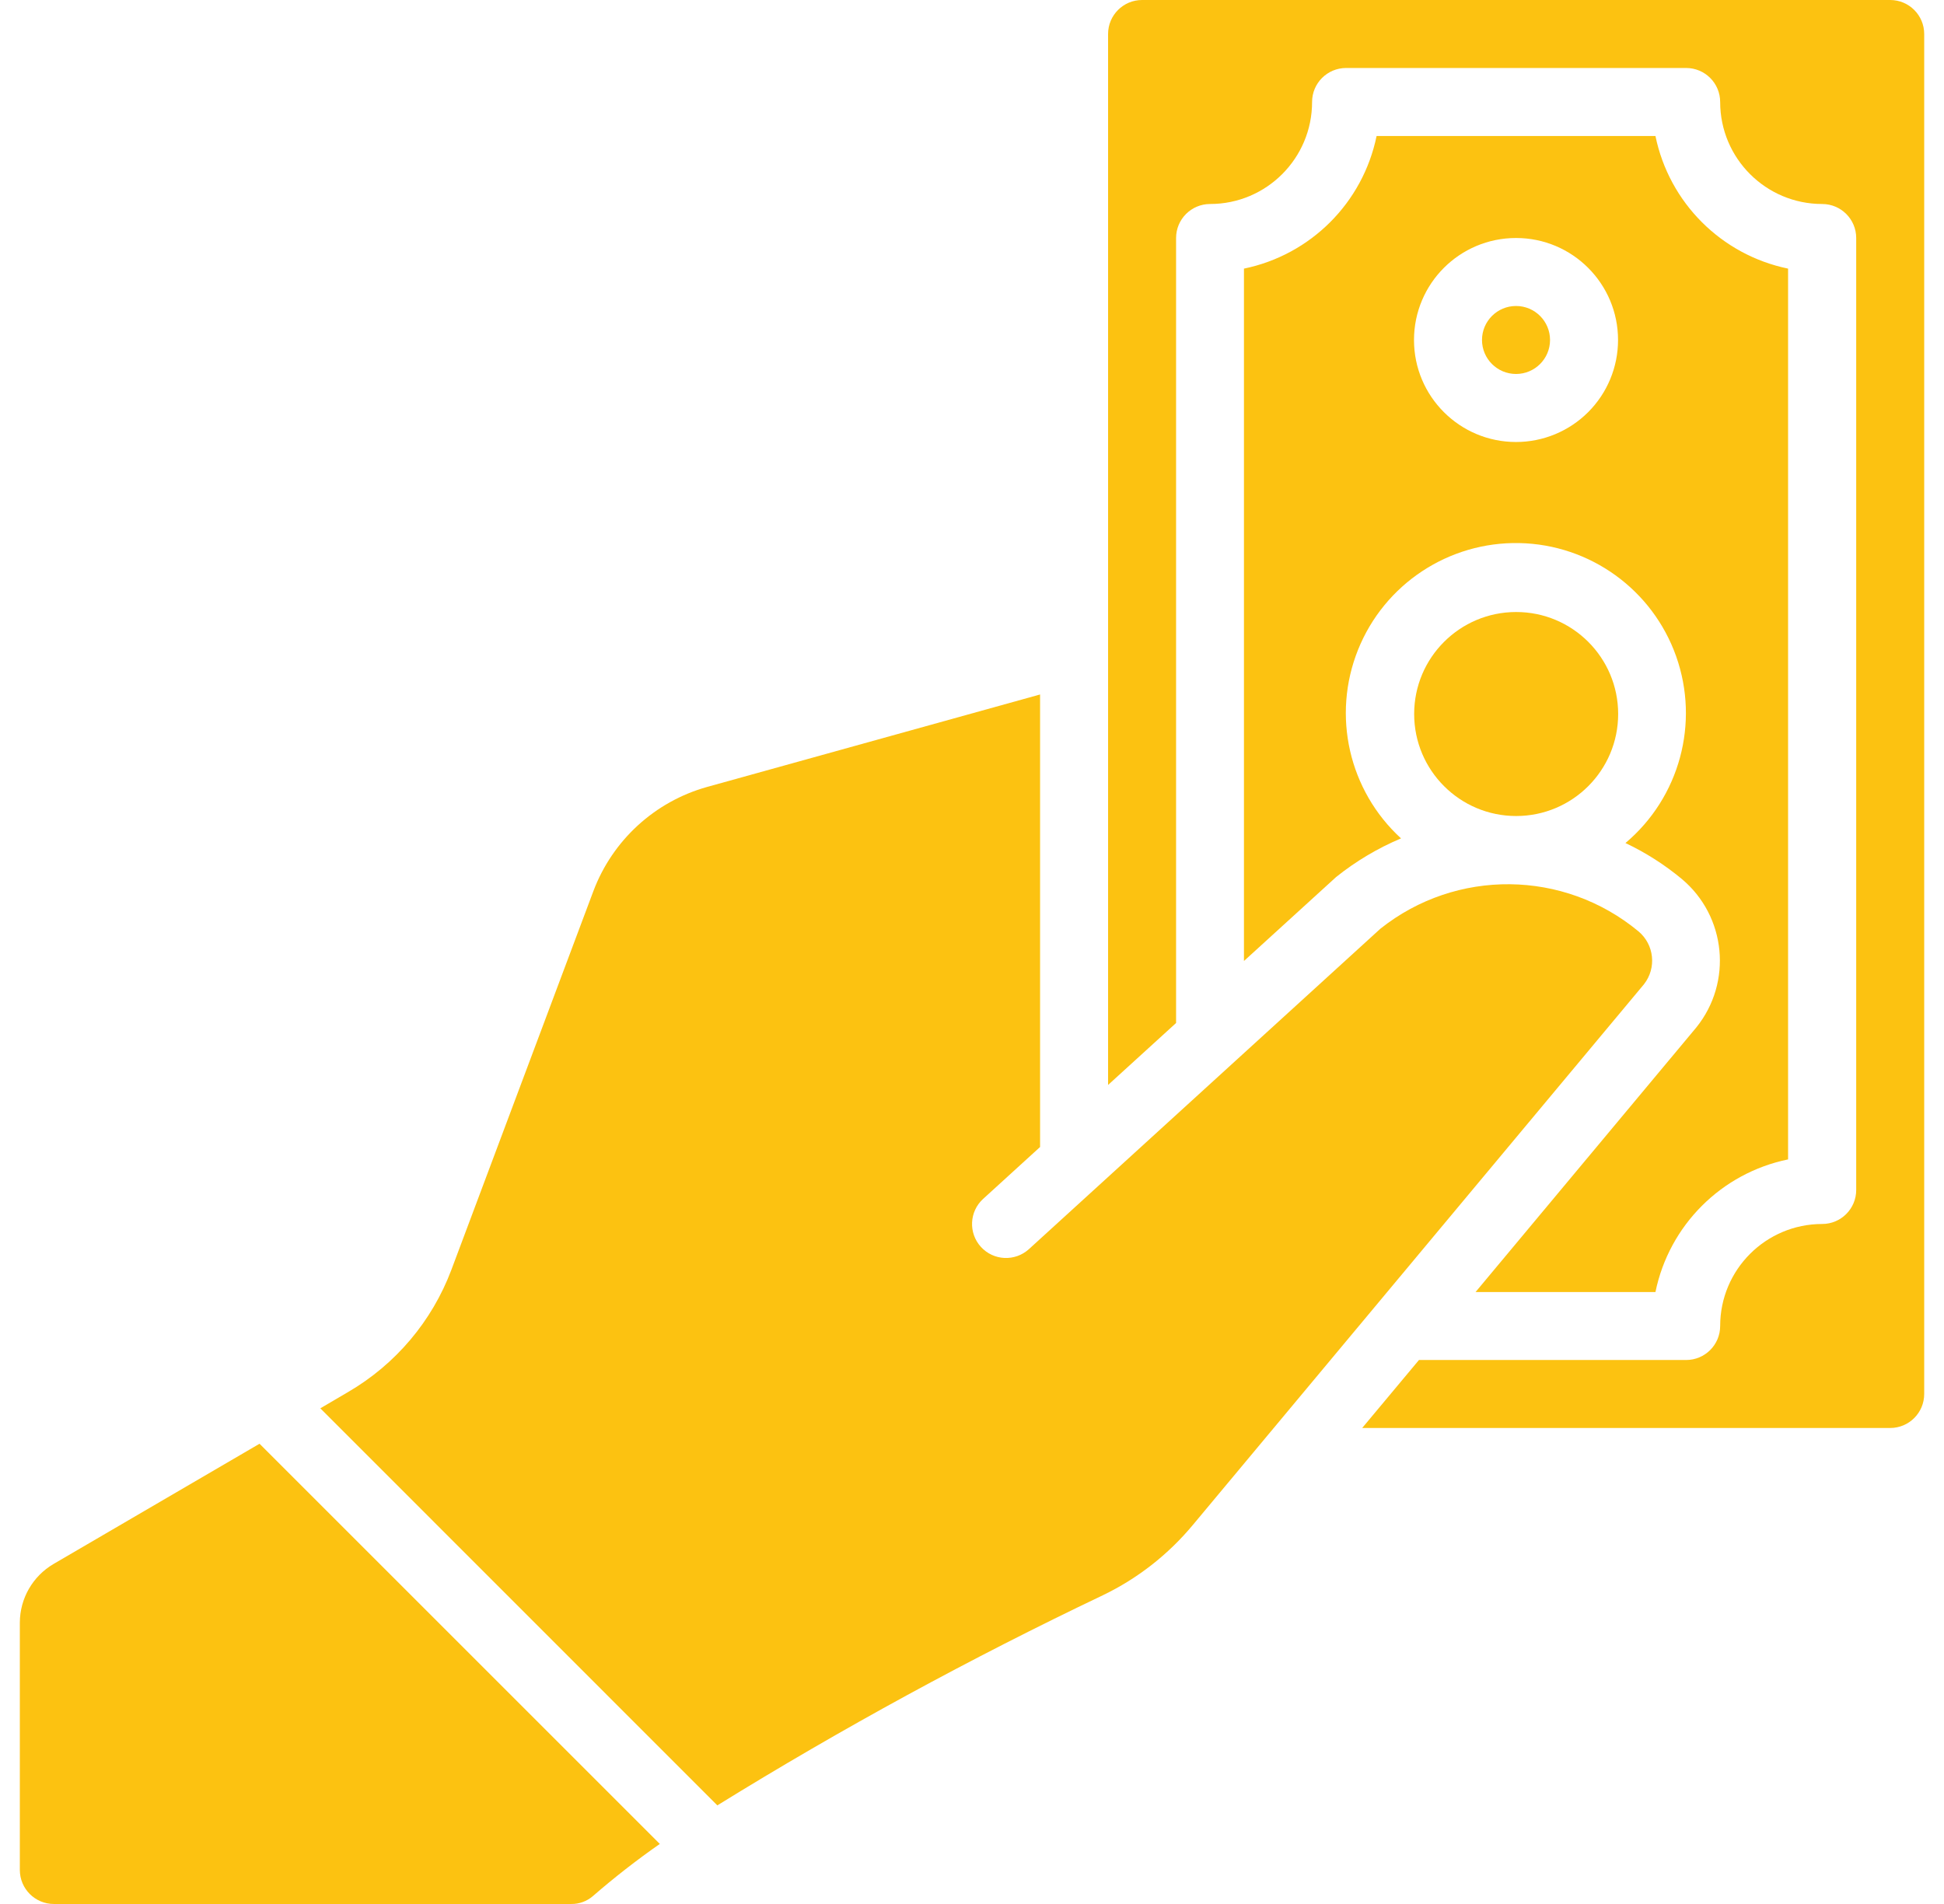
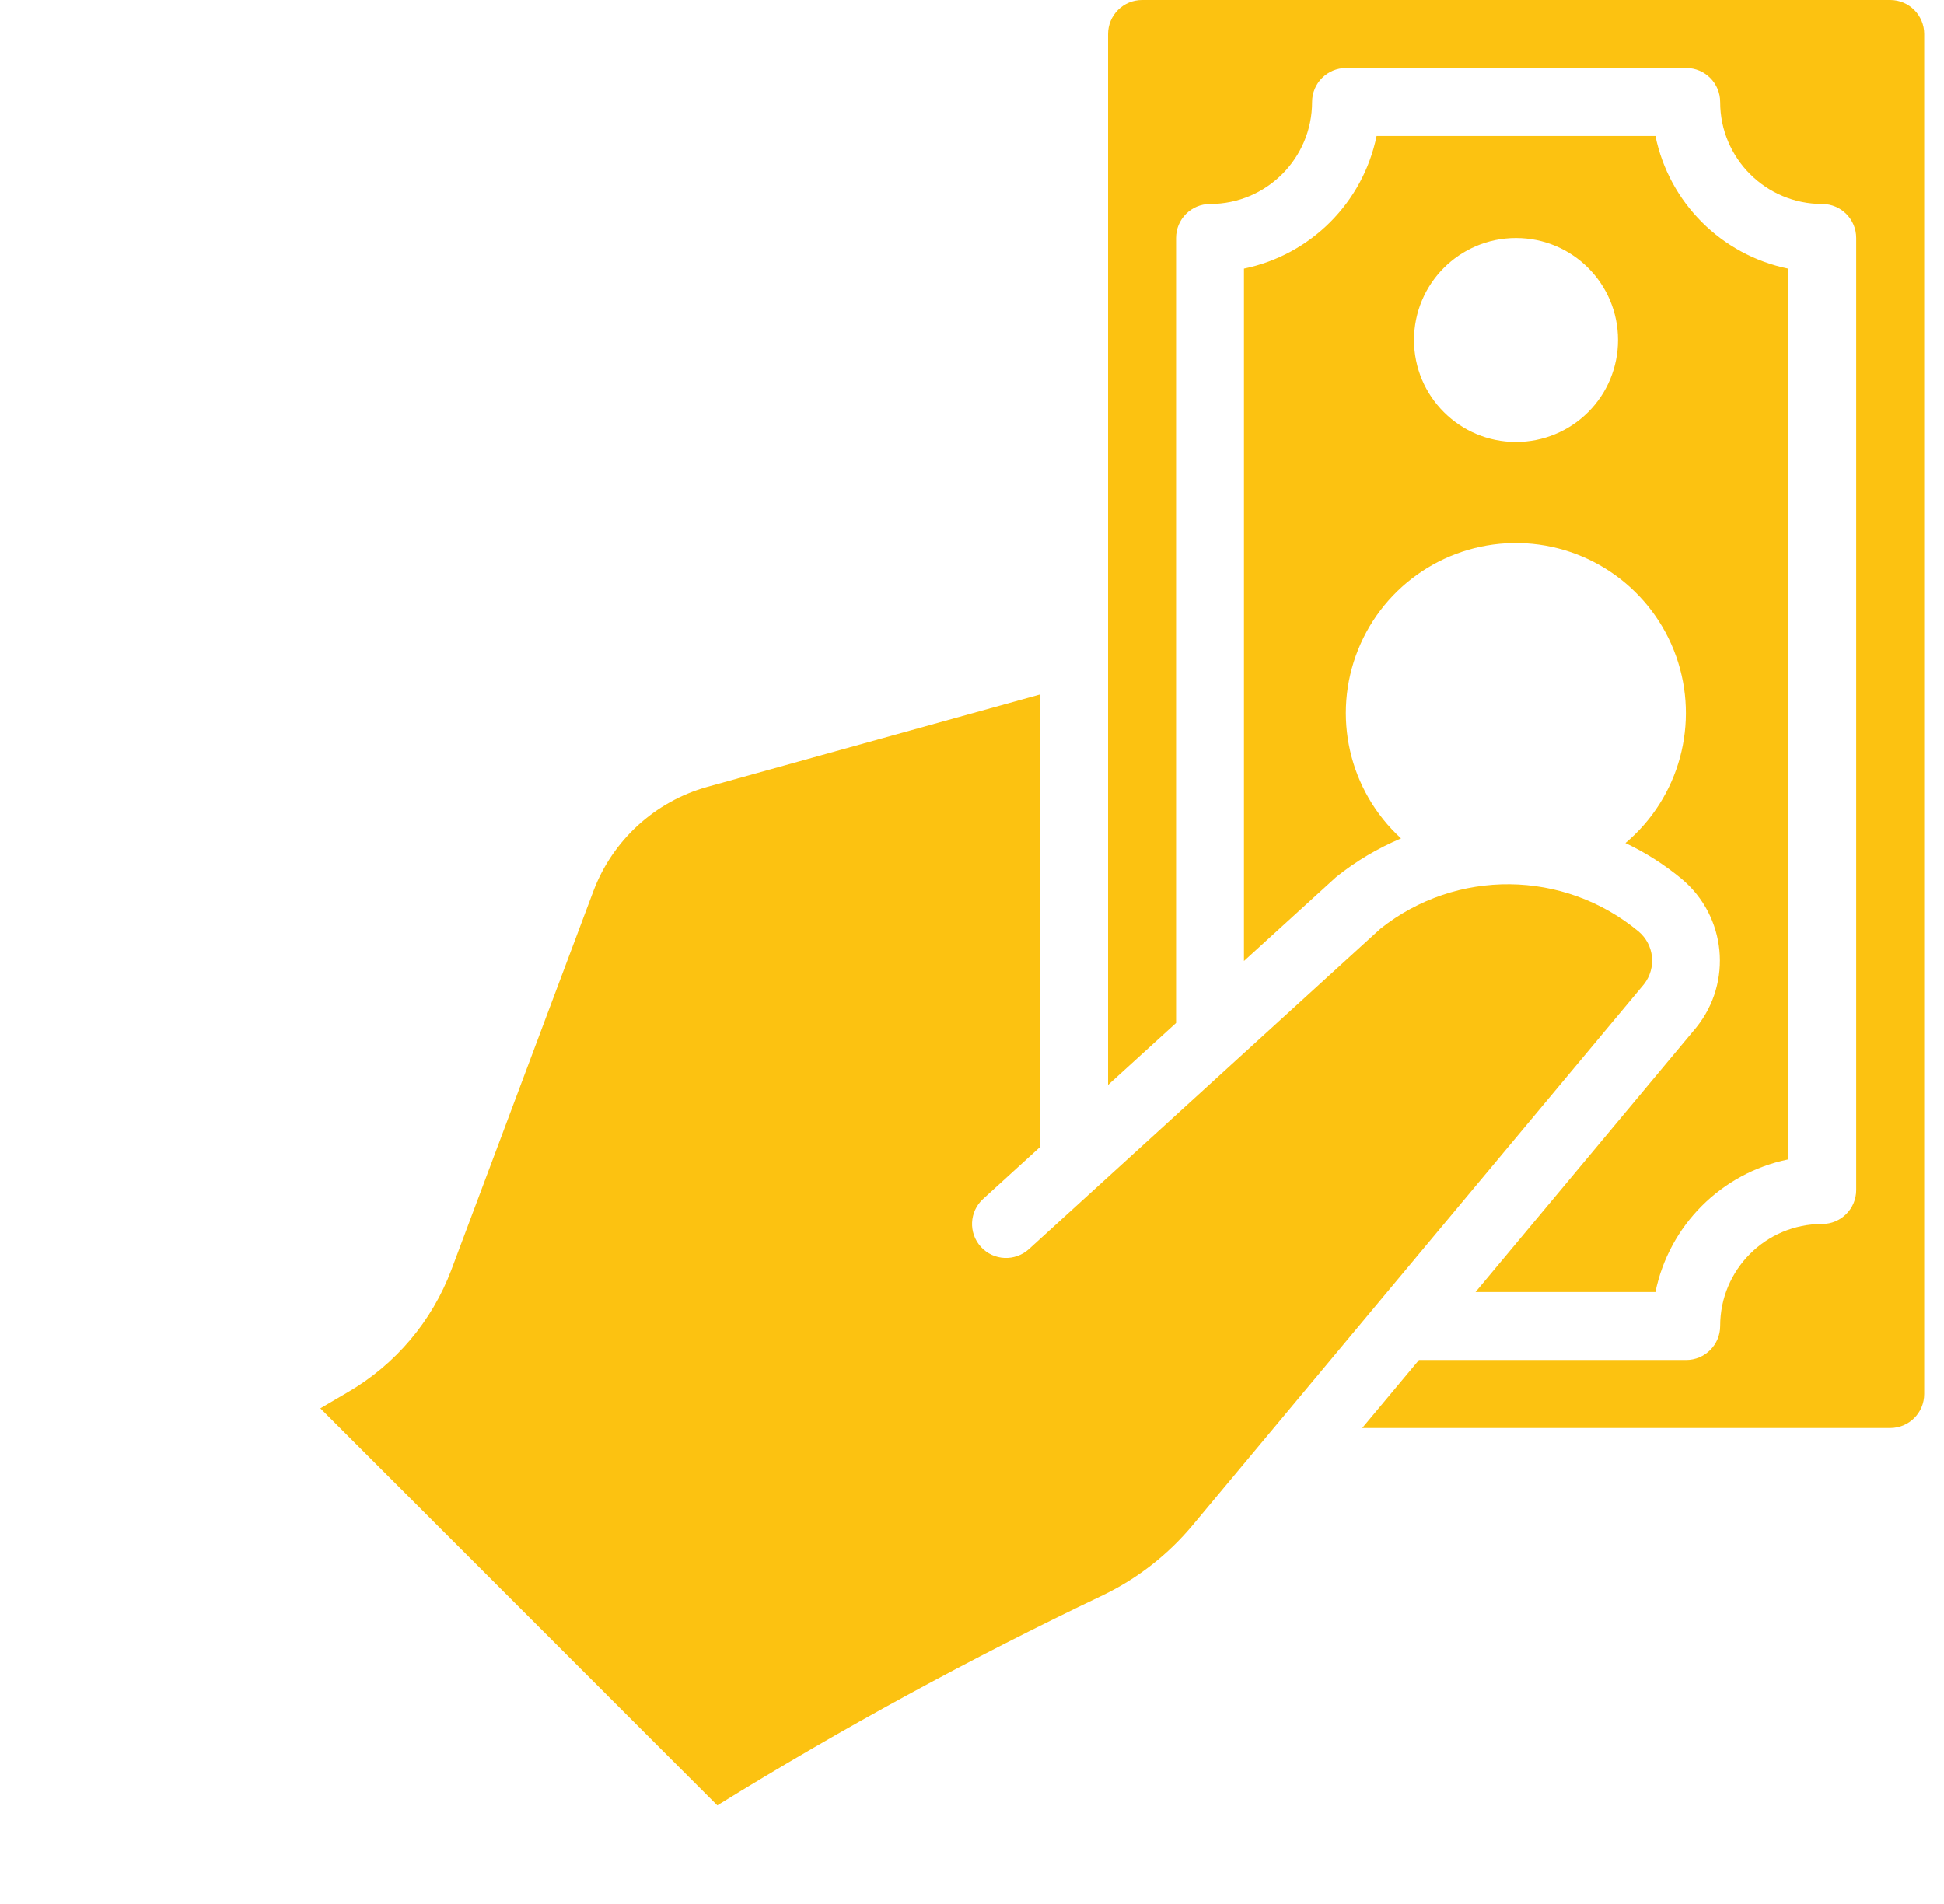
<svg xmlns="http://www.w3.org/2000/svg" width="49" height="48" viewBox="0 0 49 48" fill="none">
  <g clip-path="url(#clip0_3956_11471)">
    <path d="M47.644 0H28.787C28.313 0 27.93 0.384 27.93 0.857V27.352L29.644 25.79V6C29.644 5.527 30.028 5.143 30.501 5.143C31.921 5.143 33.072 3.992 33.072 2.571C33.072 2.098 33.456 1.714 33.93 1.714H42.501C42.974 1.714 43.358 2.098 43.358 2.571C43.358 3.992 44.51 5.143 45.93 5.143C46.403 5.143 46.787 5.527 46.787 6V30C46.787 30.473 46.403 30.857 45.93 30.857C44.51 30.857 43.358 32.008 43.358 33.429C43.358 33.902 42.974 34.286 42.501 34.286H35.766L34.335 36H47.644C48.117 36 48.501 35.616 48.501 35.143V0.857C48.501 0.384 48.117 0 47.644 0Z" fill="#FCC211" />
    <path d="M26.216 17.508L17.823 19.839C16.504 20.208 15.44 21.183 14.957 22.464L11.376 32.016C10.889 33.308 9.973 34.393 8.78 35.09L8.074 35.504L18.081 45.514C21.223 43.572 24.468 41.804 27.802 40.215C28.676 39.794 29.448 39.189 30.068 38.443L41.437 24.814C41.759 24.405 41.698 23.814 41.299 23.48C39.42 21.921 36.705 21.893 34.794 23.413L25.936 31.49C25.586 31.809 25.044 31.785 24.725 31.435C24.406 31.085 24.431 30.543 24.781 30.224L26.216 28.916V28.423V23.618V17.508Z" fill="#FCC211" />
-     <path d="M1.357 48H14.398C14.597 48.003 14.791 47.933 14.942 47.803C15.481 47.335 16.045 46.895 16.631 46.486L6.542 36.397L1.35 39.428C0.826 39.735 0.502 40.297 0.5 40.905V47.142C0.5 47.616 0.884 48 1.357 48Z" fill="#FCC211" />
    <path d="M37.193 32.572H41.727C42.073 30.889 43.388 29.575 45.07 29.229V6.772C43.388 6.425 42.073 5.111 41.727 3.429H34.698C34.352 5.111 33.038 6.425 31.355 6.772V24.227L33.678 22.11C34.175 21.712 34.726 21.384 35.314 21.136C33.998 19.931 33.567 18.038 34.23 16.382C34.894 14.726 36.514 13.655 38.297 13.691C40.08 13.728 41.654 14.866 42.249 16.547C42.844 18.229 42.335 20.103 40.971 21.253C41.481 21.495 41.959 21.8 42.393 22.161C43.512 23.101 43.674 24.764 42.757 25.902L37.193 32.572ZM38.213 11.143C36.792 11.143 35.641 9.992 35.641 8.572C35.641 7.151 36.792 6 38.213 6C39.633 6 40.784 7.151 40.784 8.572C40.784 9.254 40.513 9.908 40.031 10.39C39.549 10.872 38.895 11.143 38.213 11.143Z" fill="#FCC211" />
-     <path d="M38.216 20.572C39.636 20.572 40.787 19.42 40.787 18C40.787 16.58 39.636 15.429 38.216 15.429C36.796 15.429 35.645 16.58 35.645 18C35.645 19.42 36.796 20.572 38.216 20.572Z" fill="#FCC211" />
-     <path d="M38.213 9.428C38.686 9.428 39.07 9.044 39.07 8.571C39.07 8.098 38.686 7.714 38.213 7.714C37.739 7.714 37.355 8.098 37.355 8.571C37.355 9.044 37.739 9.428 38.213 9.428Z" fill="#FCC211" />
  </g>
  <defs>
    <clipPath id="clip0_3956_11471">
      <rect width="48" height="48" fill="white" transform="translate(0.5)" />
    </clipPath>
  </defs>
</svg>